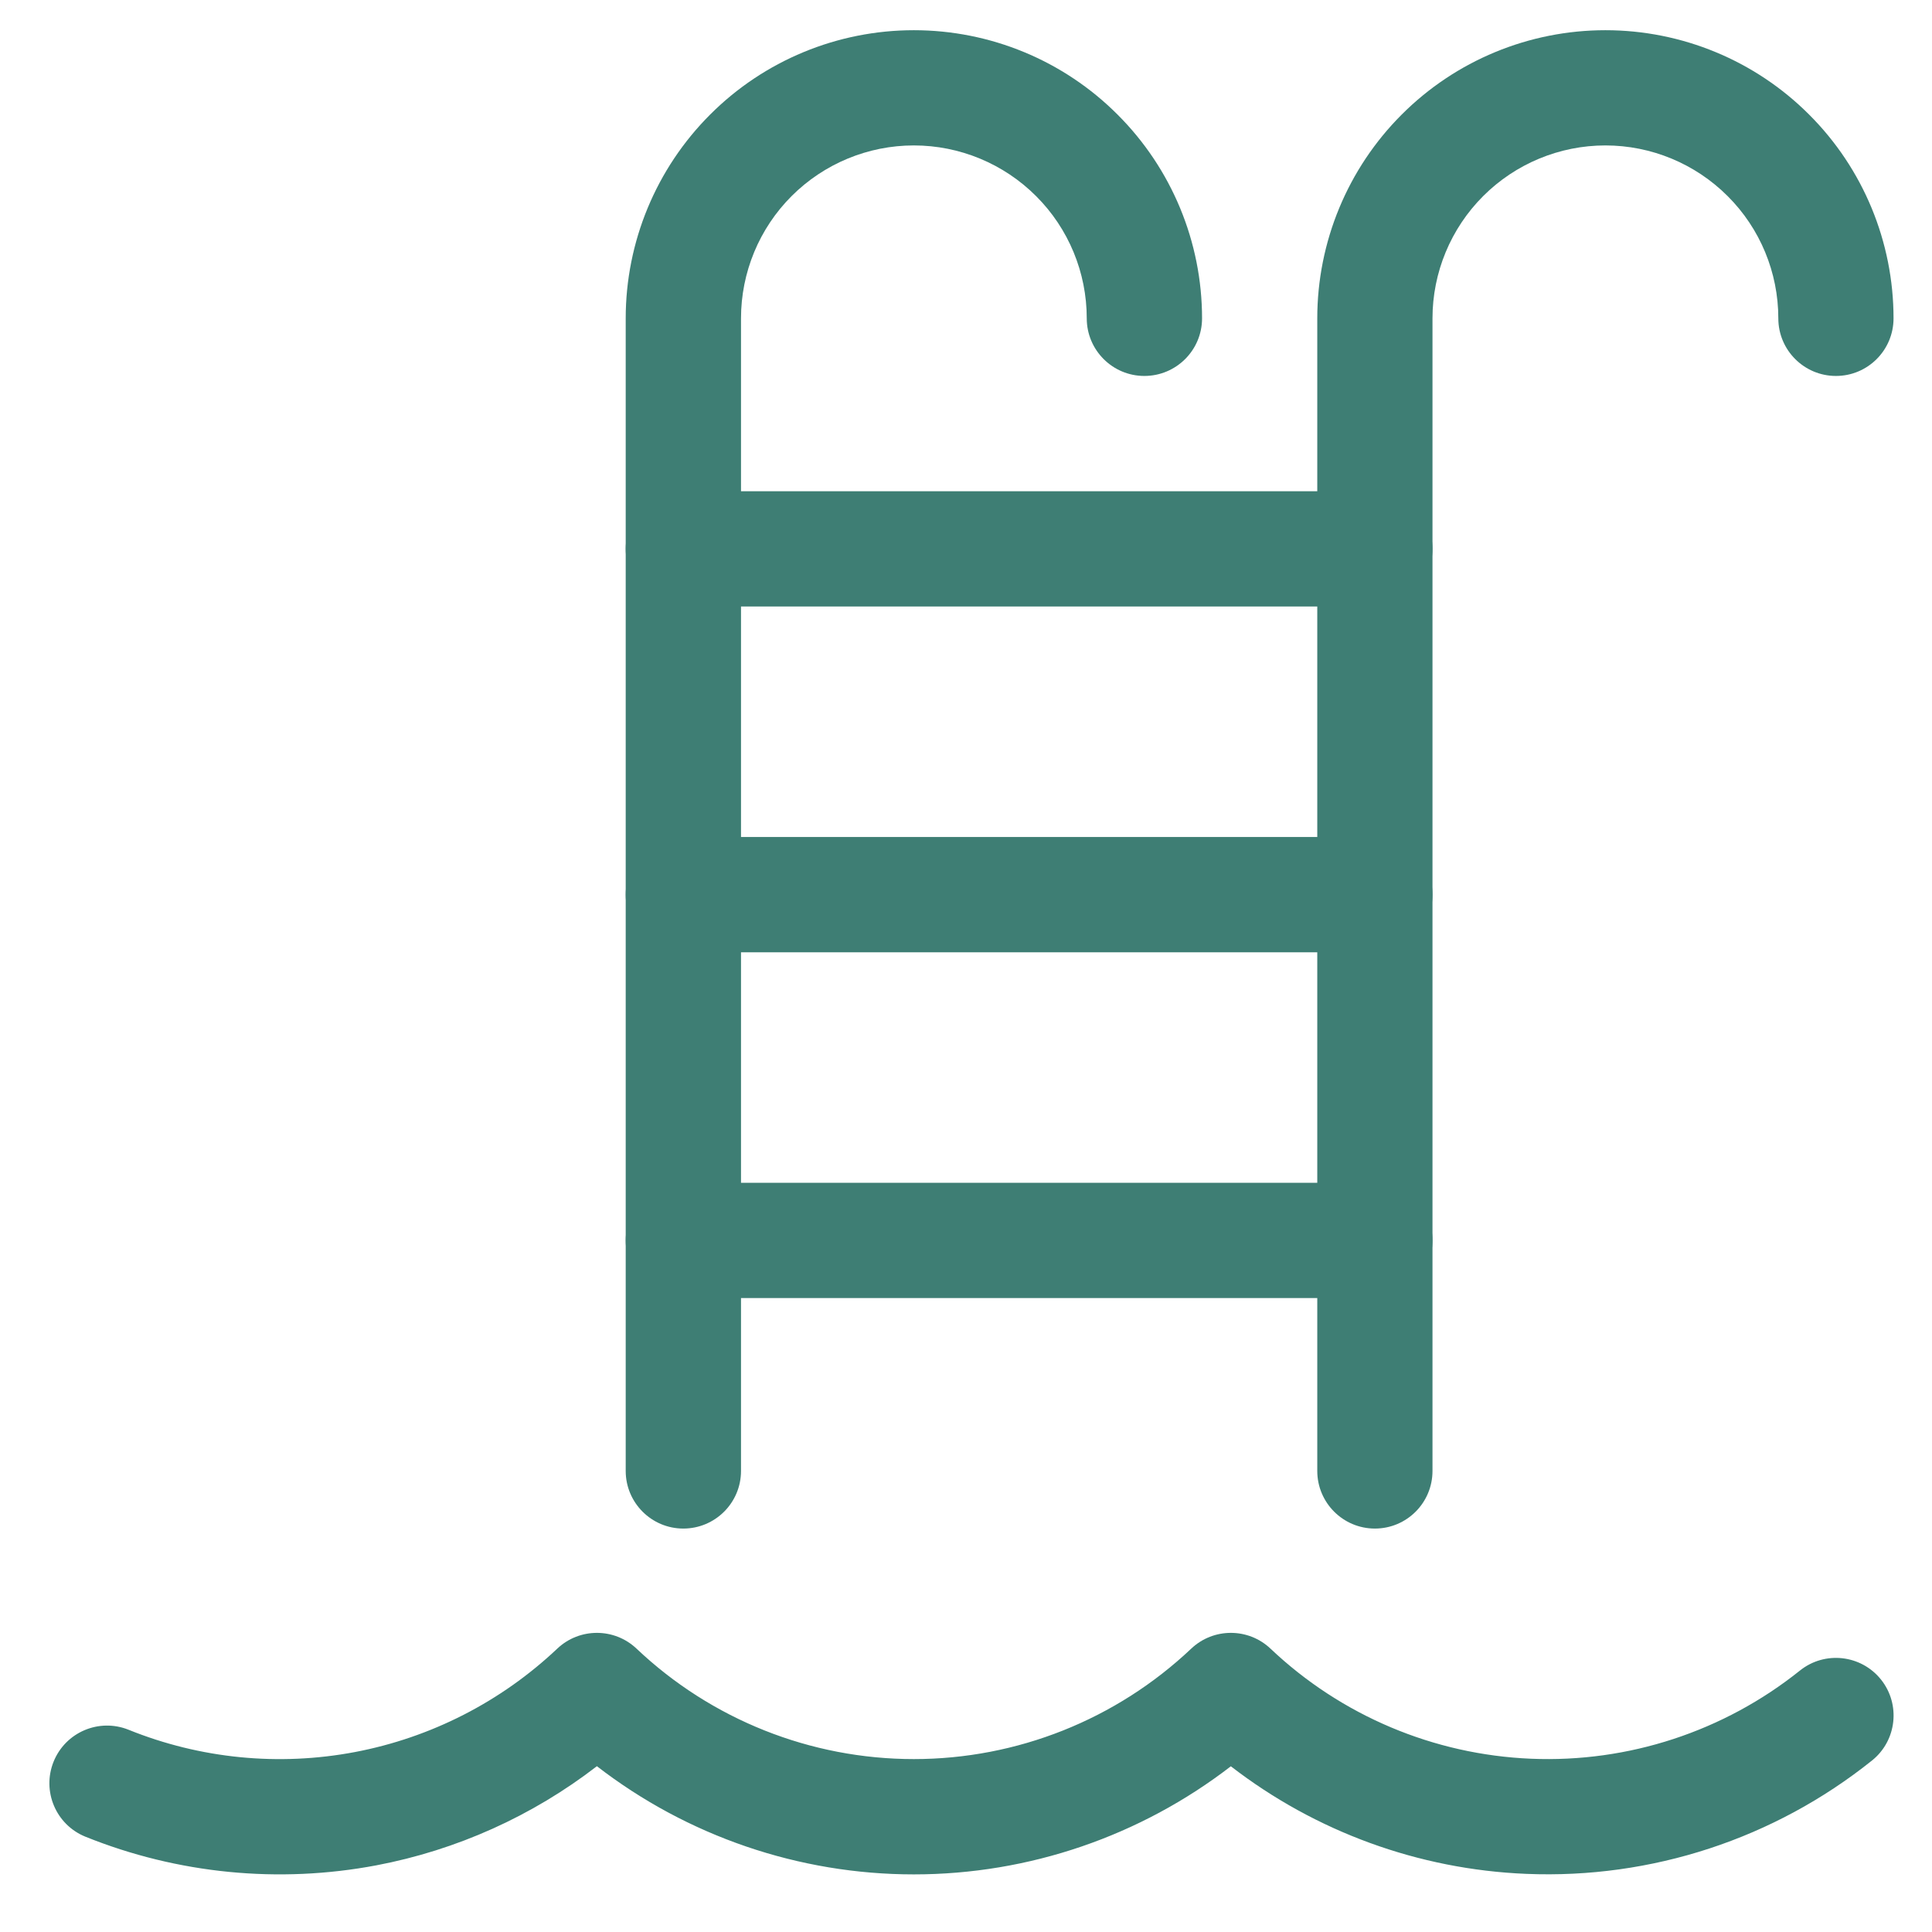
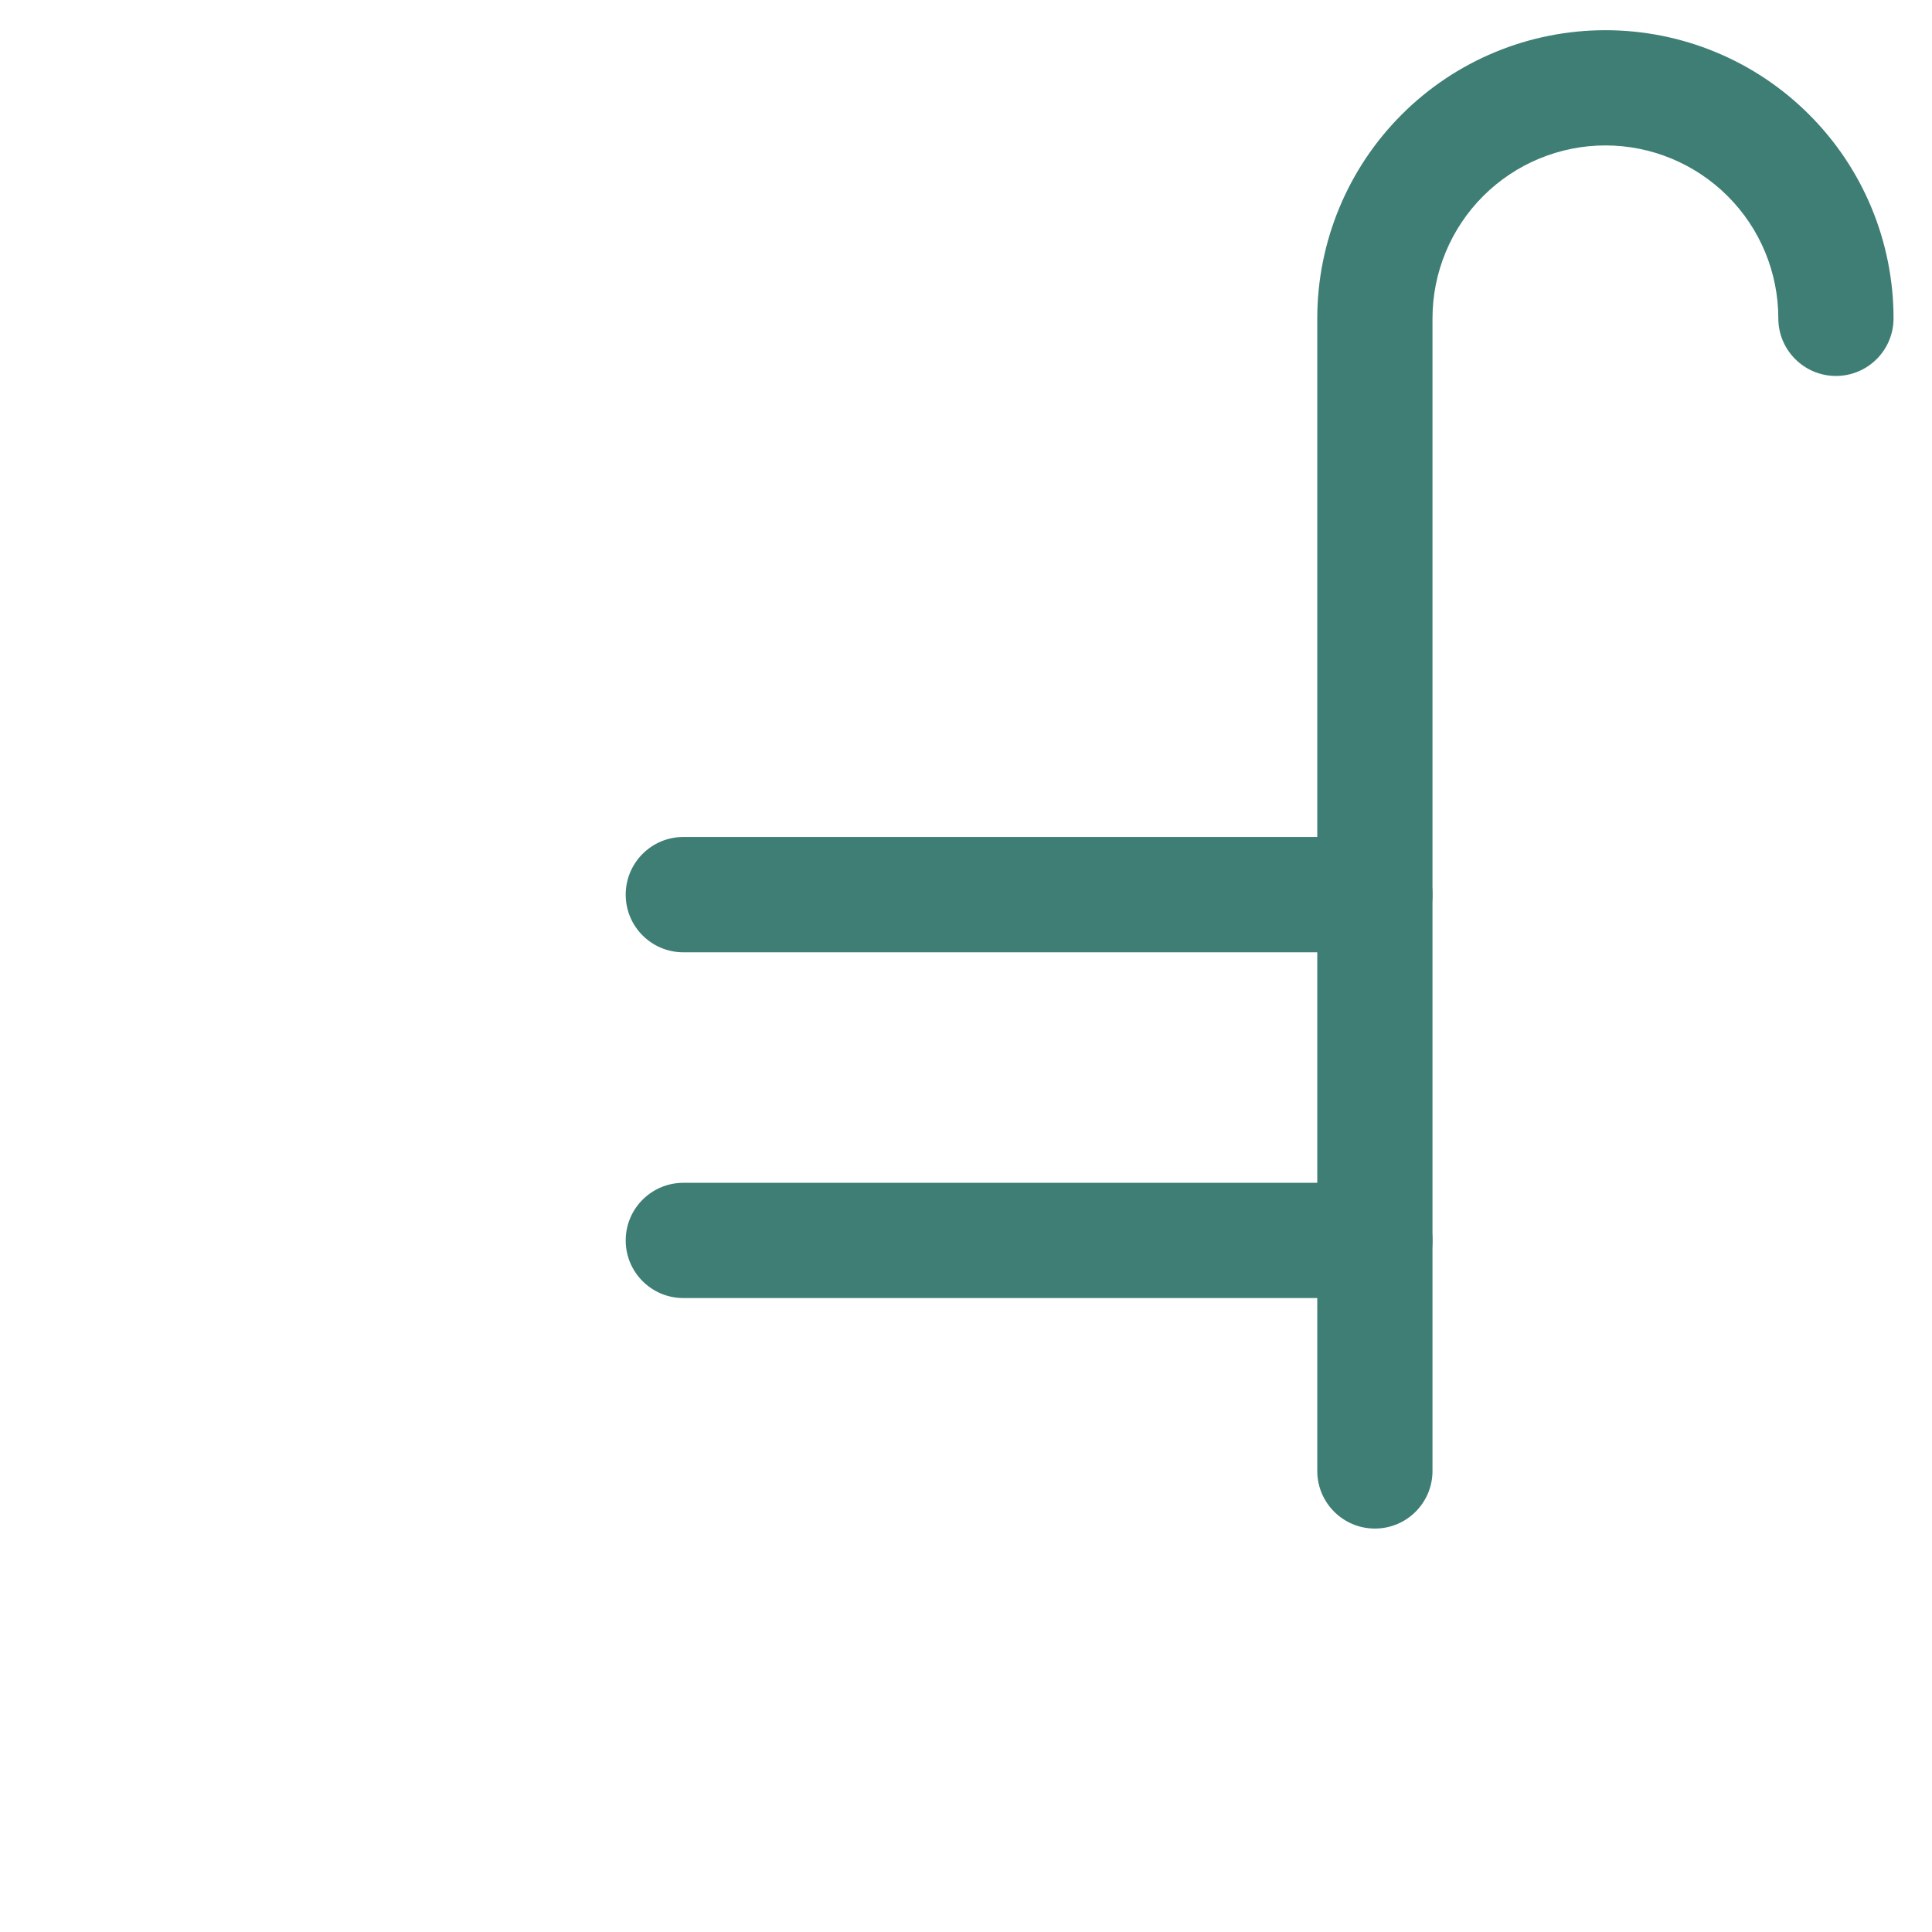
<svg xmlns="http://www.w3.org/2000/svg" width="22" height="22" viewBox="0 0 22 22" fill="none">
-   <path fill-rule="evenodd" clip-rule="evenodd" d="M6.346 18.773C6.599 18.534 6.995 18.534 7.248 18.773C8.101 19.581 9.231 20.031 10.406 20.031C11.581 20.031 12.711 19.581 13.565 18.773C13.818 18.534 14.214 18.534 14.467 18.773C15.272 19.536 16.326 19.981 17.435 20.027C18.543 20.073 19.63 19.716 20.496 19.023C20.779 18.796 21.192 18.842 21.419 19.125C21.645 19.408 21.599 19.821 21.317 20.047C20.203 20.939 18.805 21.397 17.38 21.338C16.154 21.288 14.979 20.857 14.016 20.113C12.986 20.907 11.718 21.344 10.406 21.344C9.095 21.344 7.826 20.907 6.797 20.112C6.062 20.679 5.202 21.067 4.285 21.241C3.173 21.451 2.023 21.338 0.973 20.915C0.637 20.779 0.475 20.397 0.61 20.061C0.746 19.724 1.128 19.562 1.464 19.697C2.281 20.027 3.175 20.115 4.041 19.951C4.906 19.787 5.706 19.378 6.346 18.773Z" fill="#3E7E74" />
  <path fill-rule="evenodd" clip-rule="evenodd" d="M18.281 1.656C17.759 1.656 17.258 1.864 16.889 2.233C16.52 2.602 16.312 3.103 16.312 3.625V16.75C16.312 17.112 16.019 17.406 15.656 17.406C15.294 17.406 15 17.112 15 16.75V3.625C15 2.755 15.346 1.92 15.961 1.305C16.576 0.689 17.411 0.344 18.281 0.344C19.151 0.344 19.986 0.689 20.601 1.305C21.217 1.92 21.562 2.755 21.562 3.625C21.562 3.987 21.269 4.281 20.906 4.281C20.544 4.281 20.25 3.987 20.25 3.625C20.25 3.103 20.043 2.602 19.673 2.233C19.304 1.864 18.803 1.656 18.281 1.656Z" fill="#3E7E74" />
-   <path fill-rule="evenodd" clip-rule="evenodd" d="M10.406 1.656C9.884 1.656 9.383 1.864 9.014 2.233C8.645 2.602 8.438 3.103 8.438 3.625V16.75C8.438 17.112 8.144 17.406 7.781 17.406C7.419 17.406 7.125 17.112 7.125 16.75V3.625C7.125 2.755 7.471 1.92 8.086 1.305C8.701 0.689 9.536 0.344 10.406 0.344C11.277 0.344 12.111 0.689 12.726 1.305C13.342 1.92 13.688 2.755 13.688 3.625C13.688 3.987 13.394 4.281 13.031 4.281C12.669 4.281 12.375 3.987 12.375 3.625C12.375 3.103 12.168 2.602 11.798 2.233C11.429 1.864 10.928 1.656 10.406 1.656Z" fill="#3E7E74" />
  <path fill-rule="evenodd" clip-rule="evenodd" d="M7.125 10.188C7.125 9.825 7.419 9.531 7.781 9.531H15.656C16.019 9.531 16.312 9.825 16.312 10.188C16.312 10.55 16.019 10.844 15.656 10.844H7.781C7.419 10.844 7.125 10.55 7.125 10.188Z" fill="#3E7E74" />
  <path fill-rule="evenodd" clip-rule="evenodd" d="M7.125 14.125C7.125 13.763 7.419 13.469 7.781 13.469H15.656C16.019 13.469 16.312 13.763 16.312 14.125C16.312 14.487 16.019 14.781 15.656 14.781H7.781C7.419 14.781 7.125 14.487 7.125 14.125Z" fill="#3E7E74" />
-   <path fill-rule="evenodd" clip-rule="evenodd" d="M7.125 6.25C7.125 5.888 7.419 5.594 7.781 5.594H15.656C16.019 5.594 16.312 5.888 16.312 6.25C16.312 6.612 16.019 6.906 15.656 6.906H7.781C7.419 6.906 7.125 6.612 7.125 6.25Z" fill="#3E7E74" />
</svg>